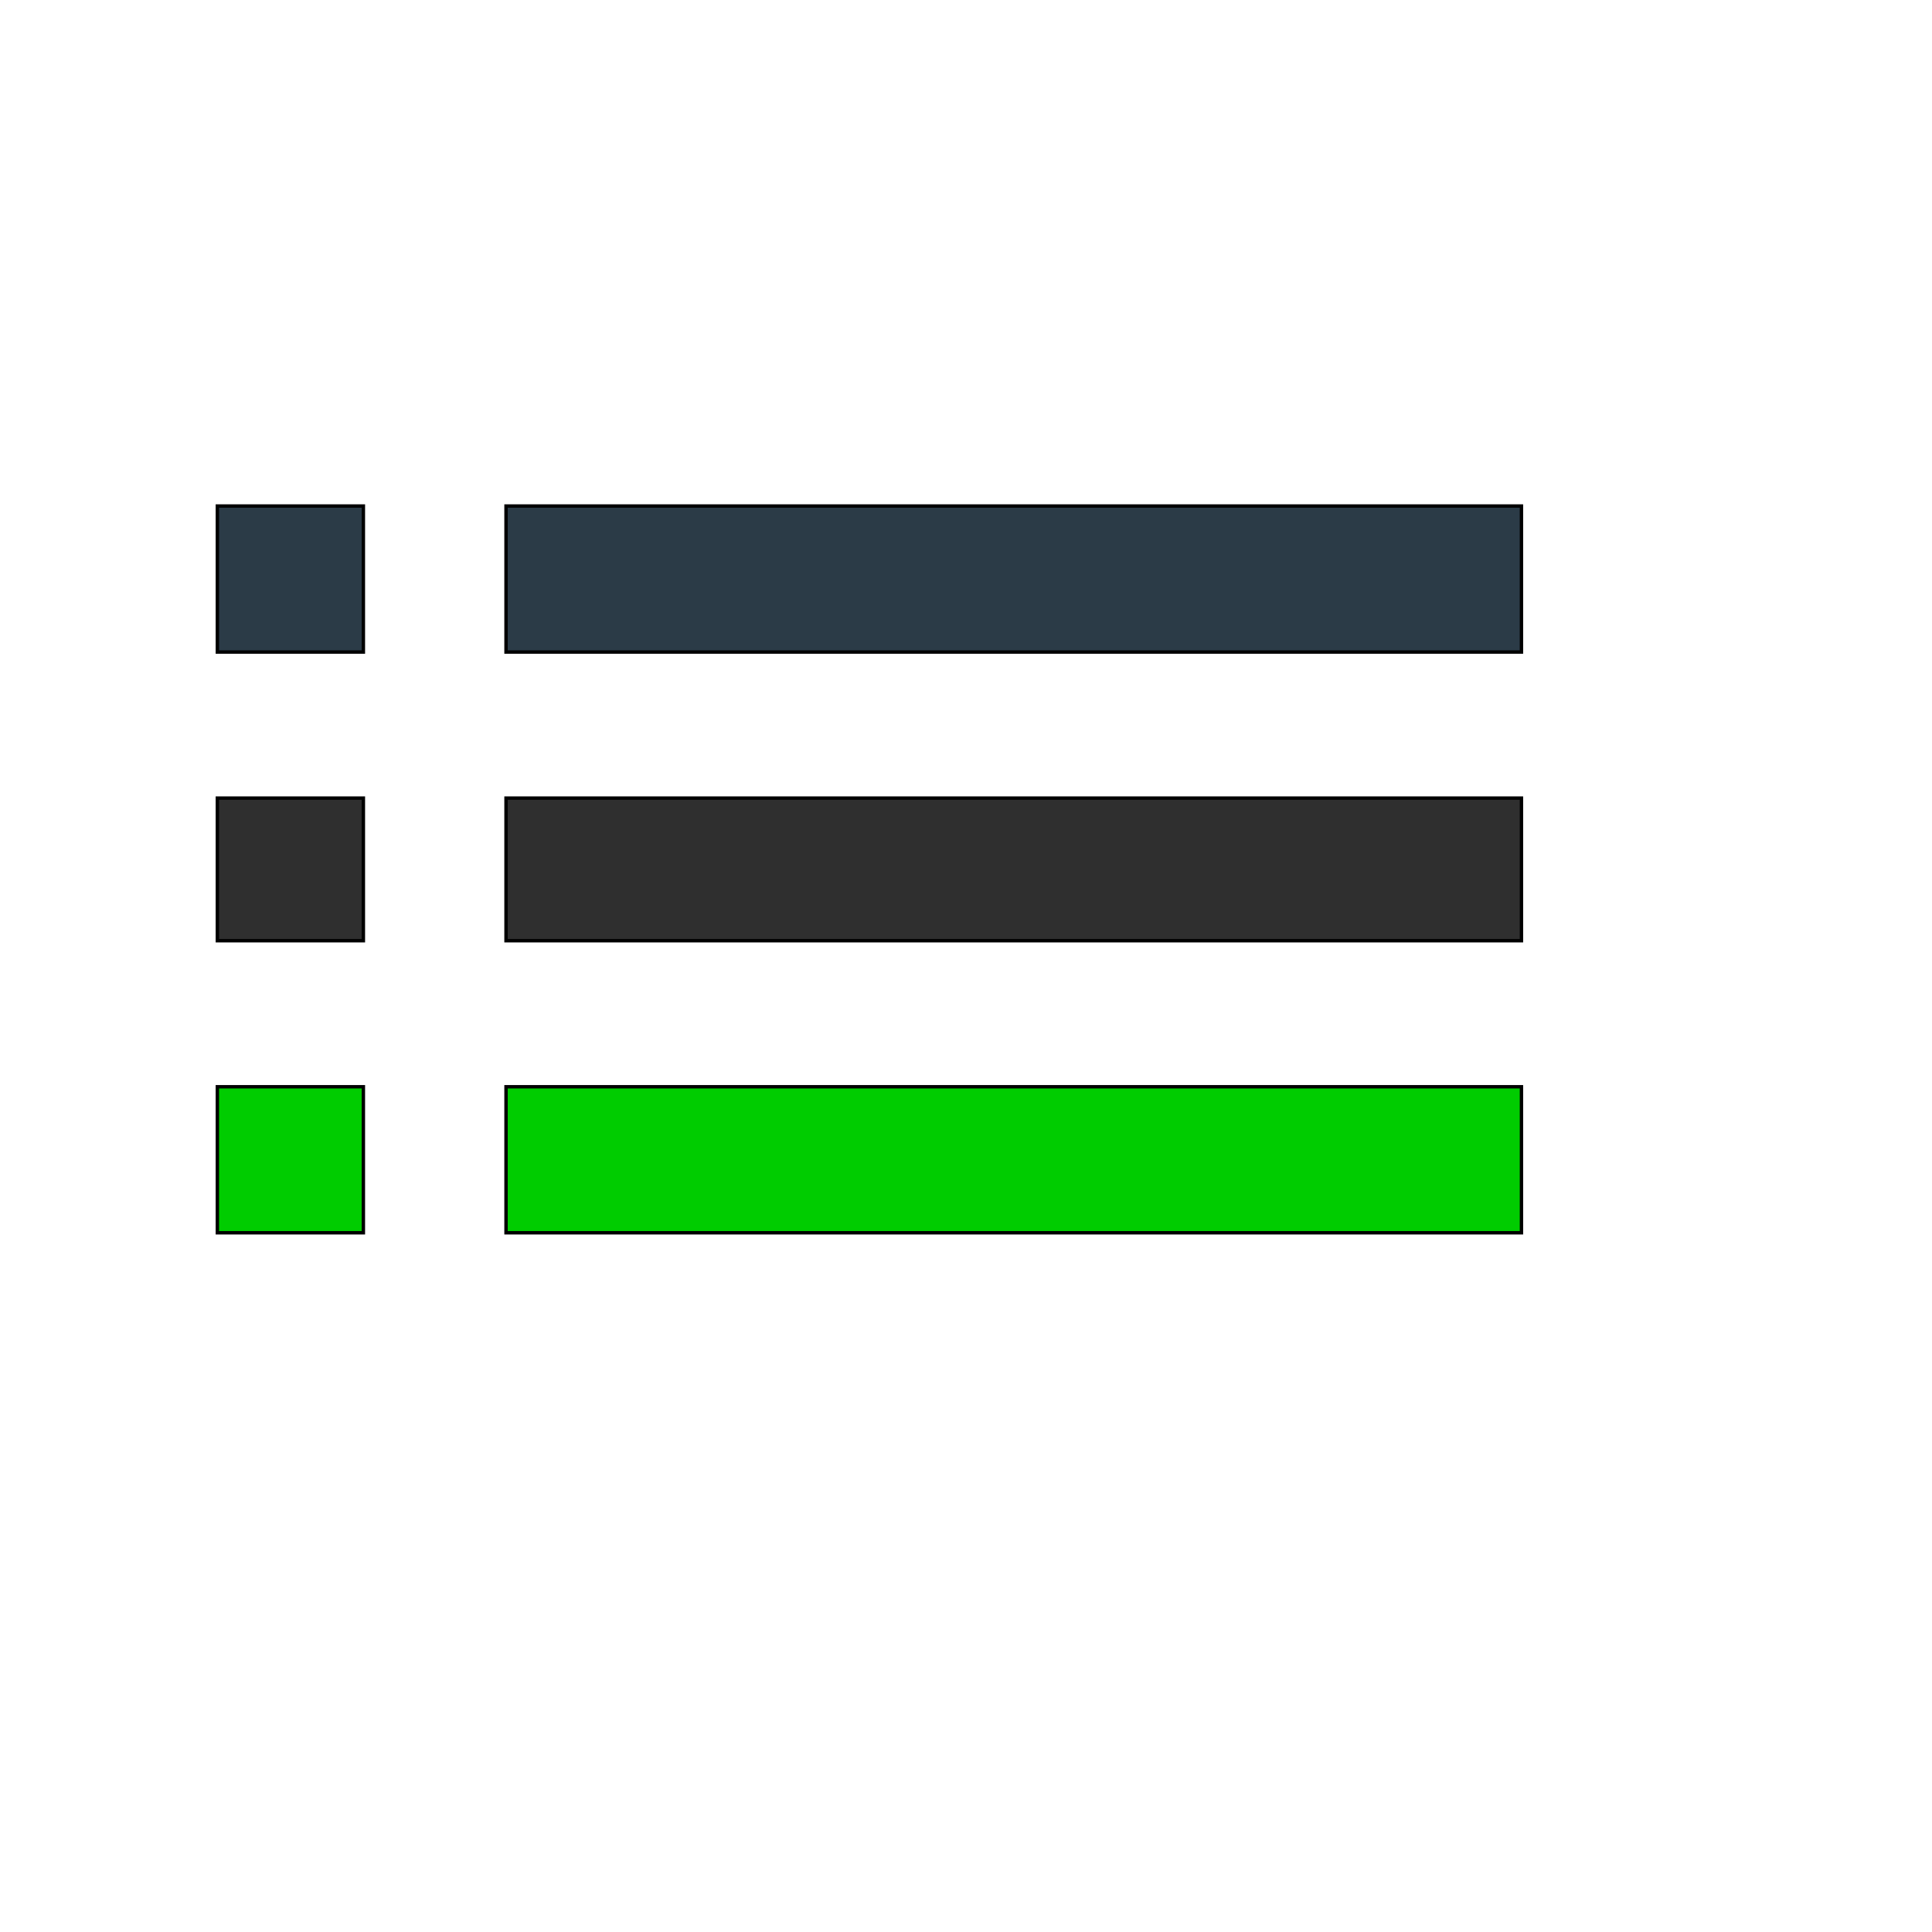
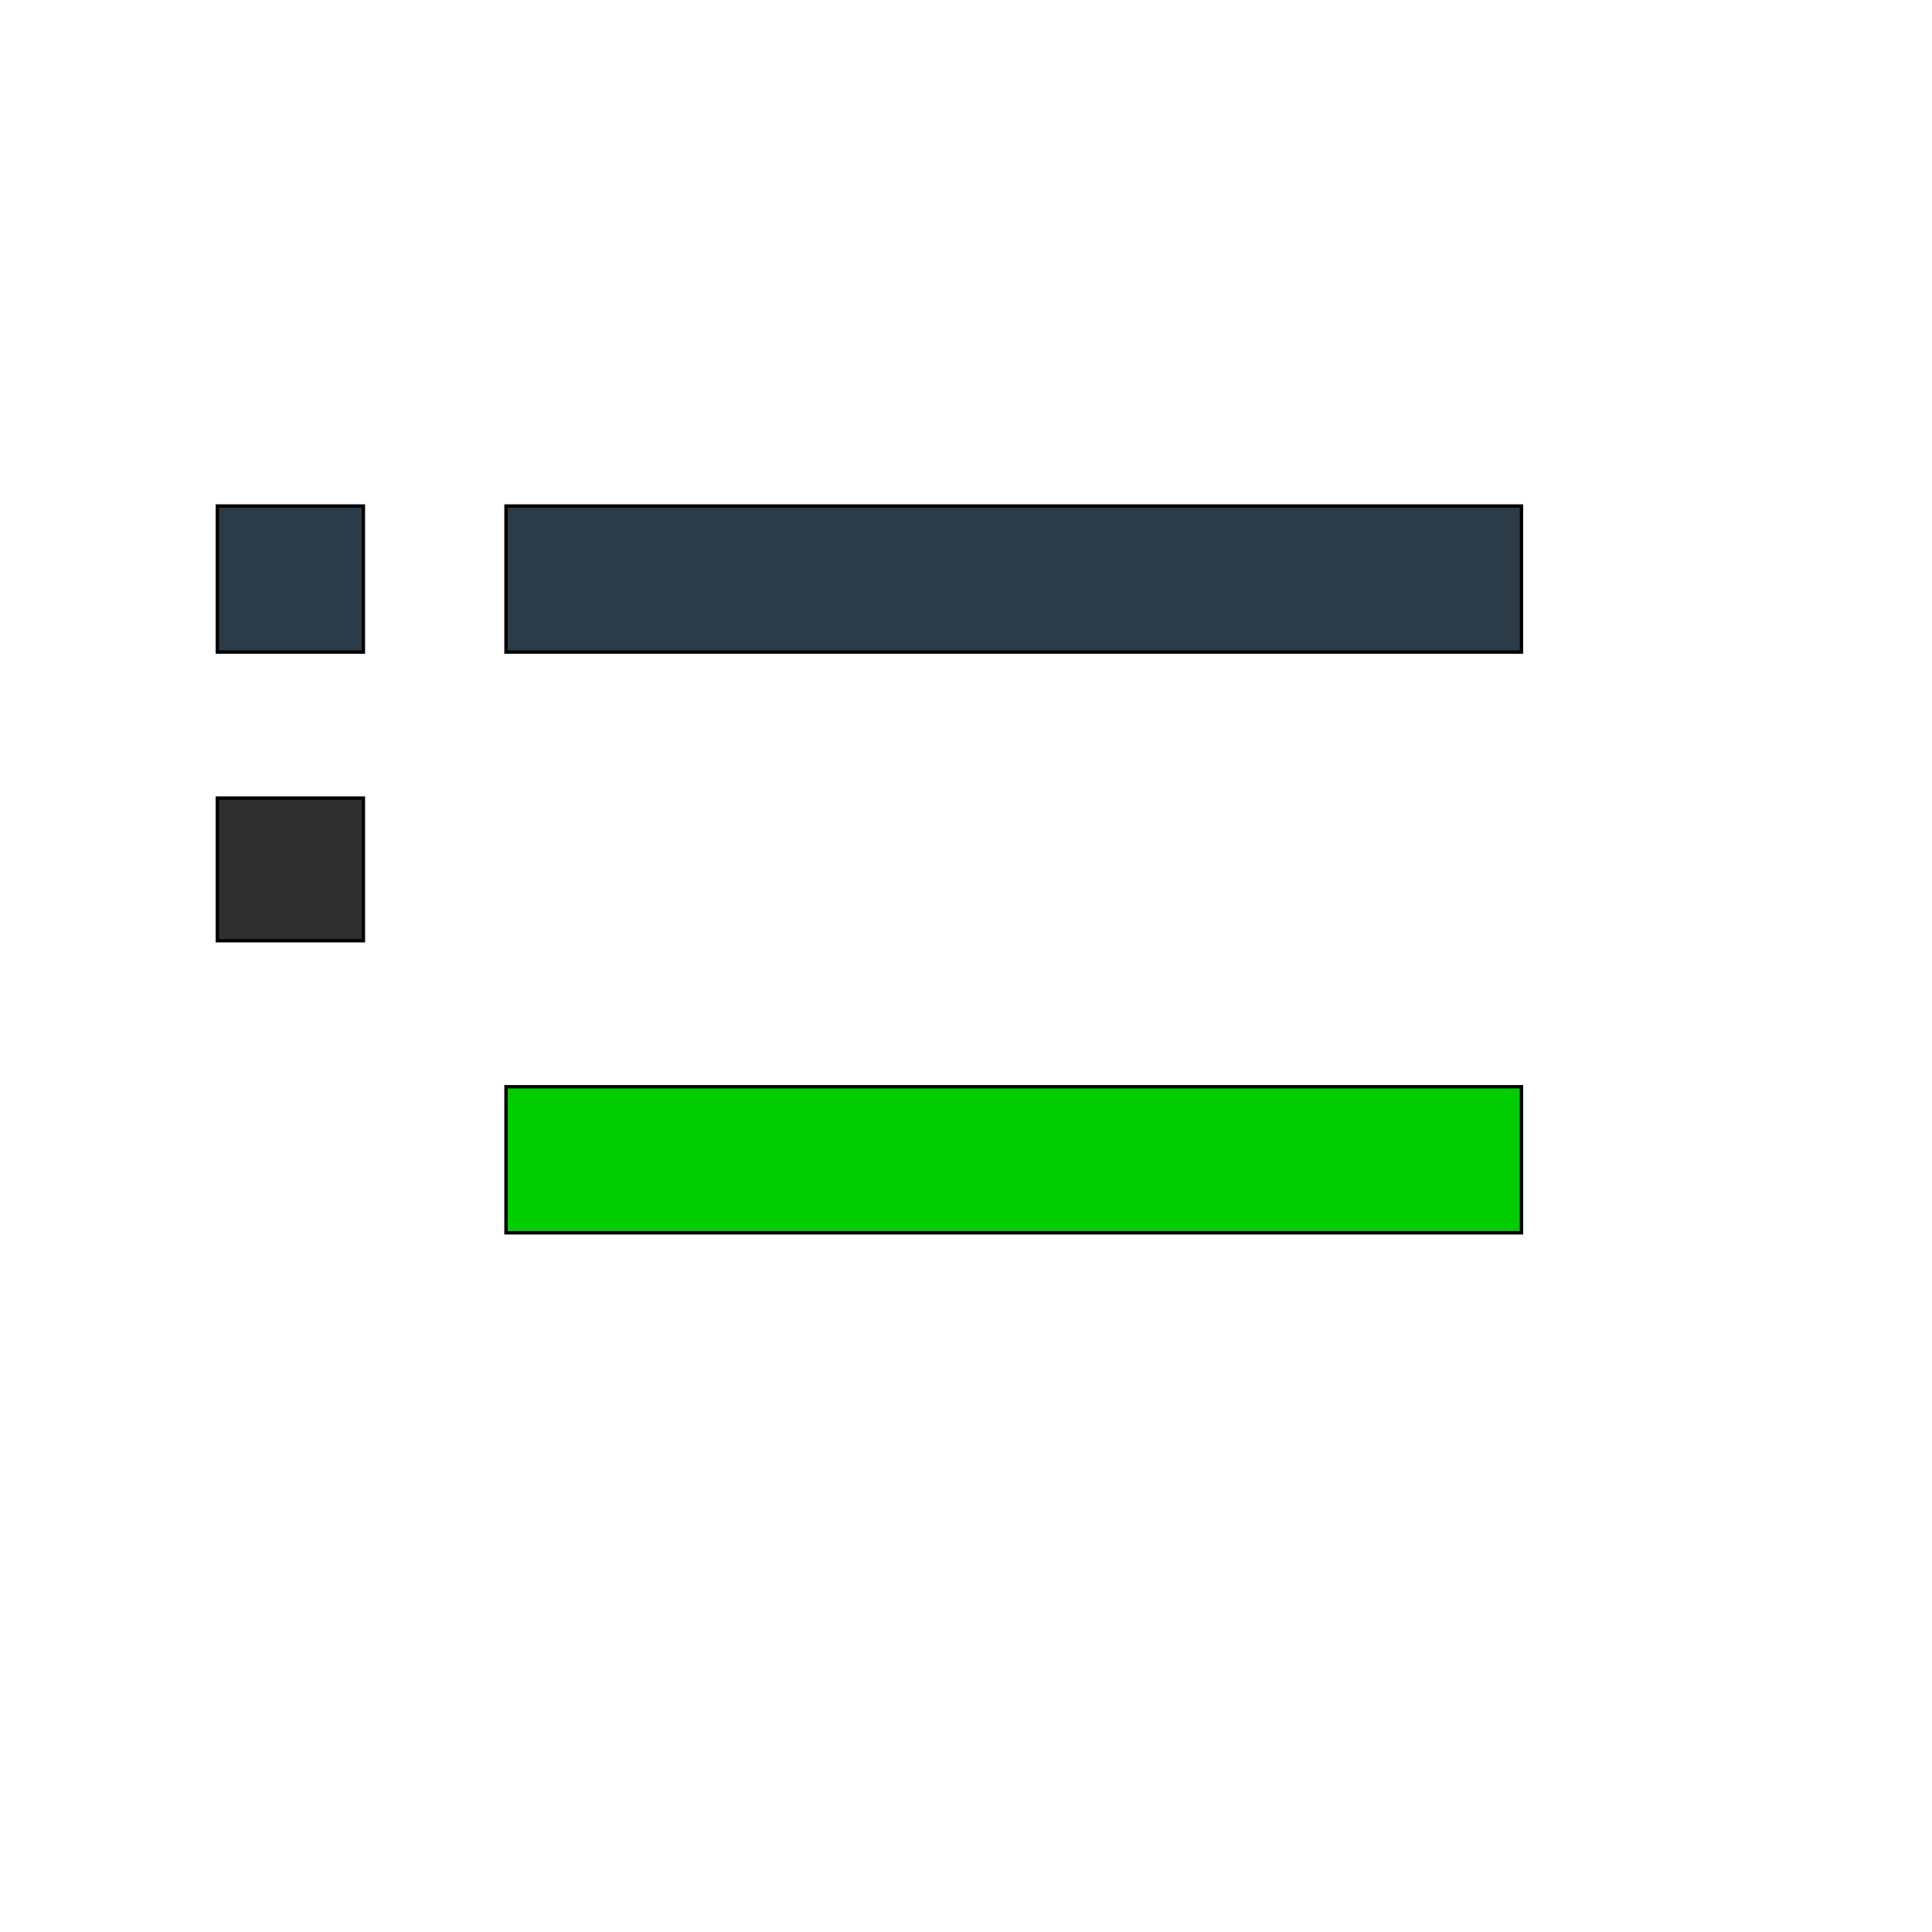
<svg xmlns="http://www.w3.org/2000/svg" id="th_wav_list" width="100%" height="100%" version="1.1" preserveAspectRatio="xMidYMin slice" data-uid="wav_list" data-keyword="wav_list" viewBox="0 0 512 512" transform="matrix(0.9,0,0,0.9,0,0)" data-colors="[&quot;#ffe655&quot;,&quot;#ed6c30&quot;,&quot;#2f2f2f&quot;,&quot;#ffe655&quot;,&quot;#2b3b47&quot;,&quot;#ffe655&quot;,&quot;#00cc00&quot;]">
  <path id="th_wav_list_2" d="M64 192L107 192L107 149L64 149Z " fill-rule="evenodd" fill="#2b3b47" stroke-width="1" stroke="#000000" />
  <path id="th_wav_list_5" d="M149 149L149 192L448 192L448 149Z " fill-rule="evenodd" fill="#2b3b47" stroke-width="1" stroke="#000000" />
  <path id="th_wav_list_0" d="M64 277L107 277L107 235L64 235Z " fill-rule="evenodd" fill="#2f2f2f" stroke-width="1" stroke="#000000" />
-   <path id="th_wav_list_1" d="M64 363L107 363L107 320L64 320Z " fill-rule="evenodd" fill="#00cc00" stroke-width="1" stroke="#000000" />
-   <path id="th_wav_list_3" d="M149 277L448 277L448 235L149 235Z " fill-rule="evenodd" fill="#2f2f2f" stroke-width="1" stroke="#000000" />
  <path id="th_wav_list_4" d="M149 363L448 363L448 320L149 320Z " fill-rule="evenodd" fill="#00cc00" stroke-width="1" stroke="#000000" />
  <defs id="SvgjsDefs17414" fill="#00cc00" />
</svg>